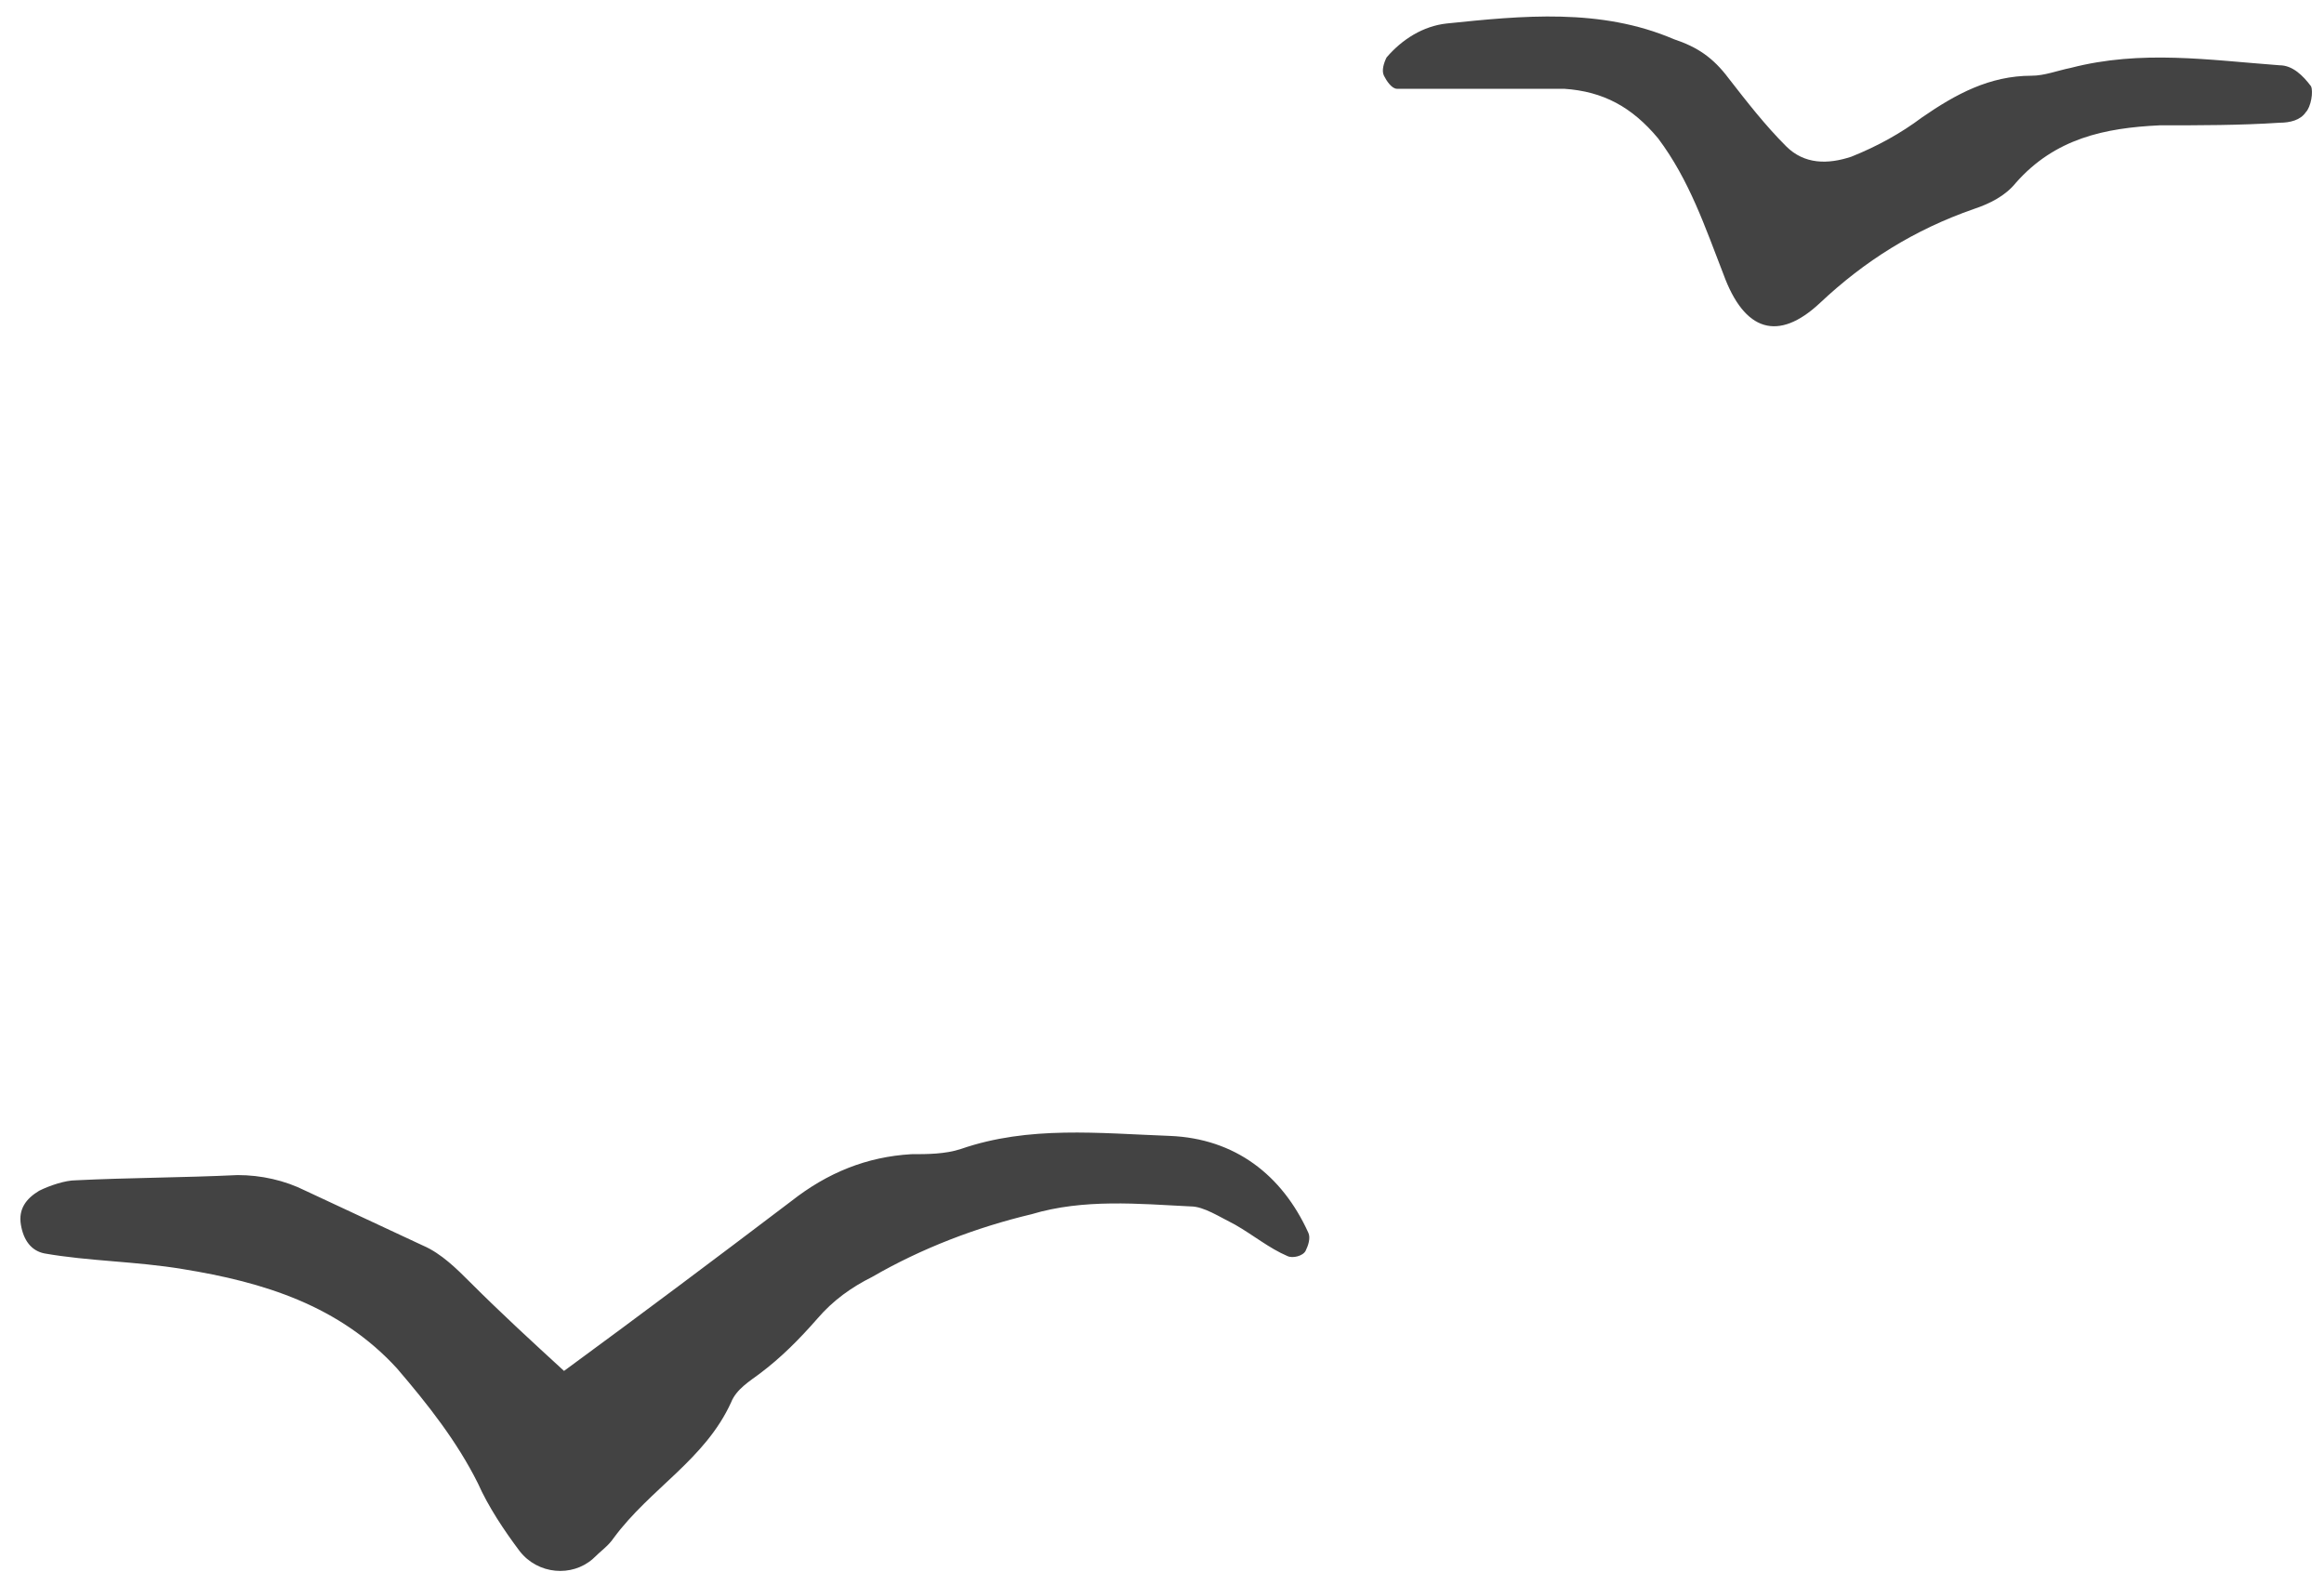
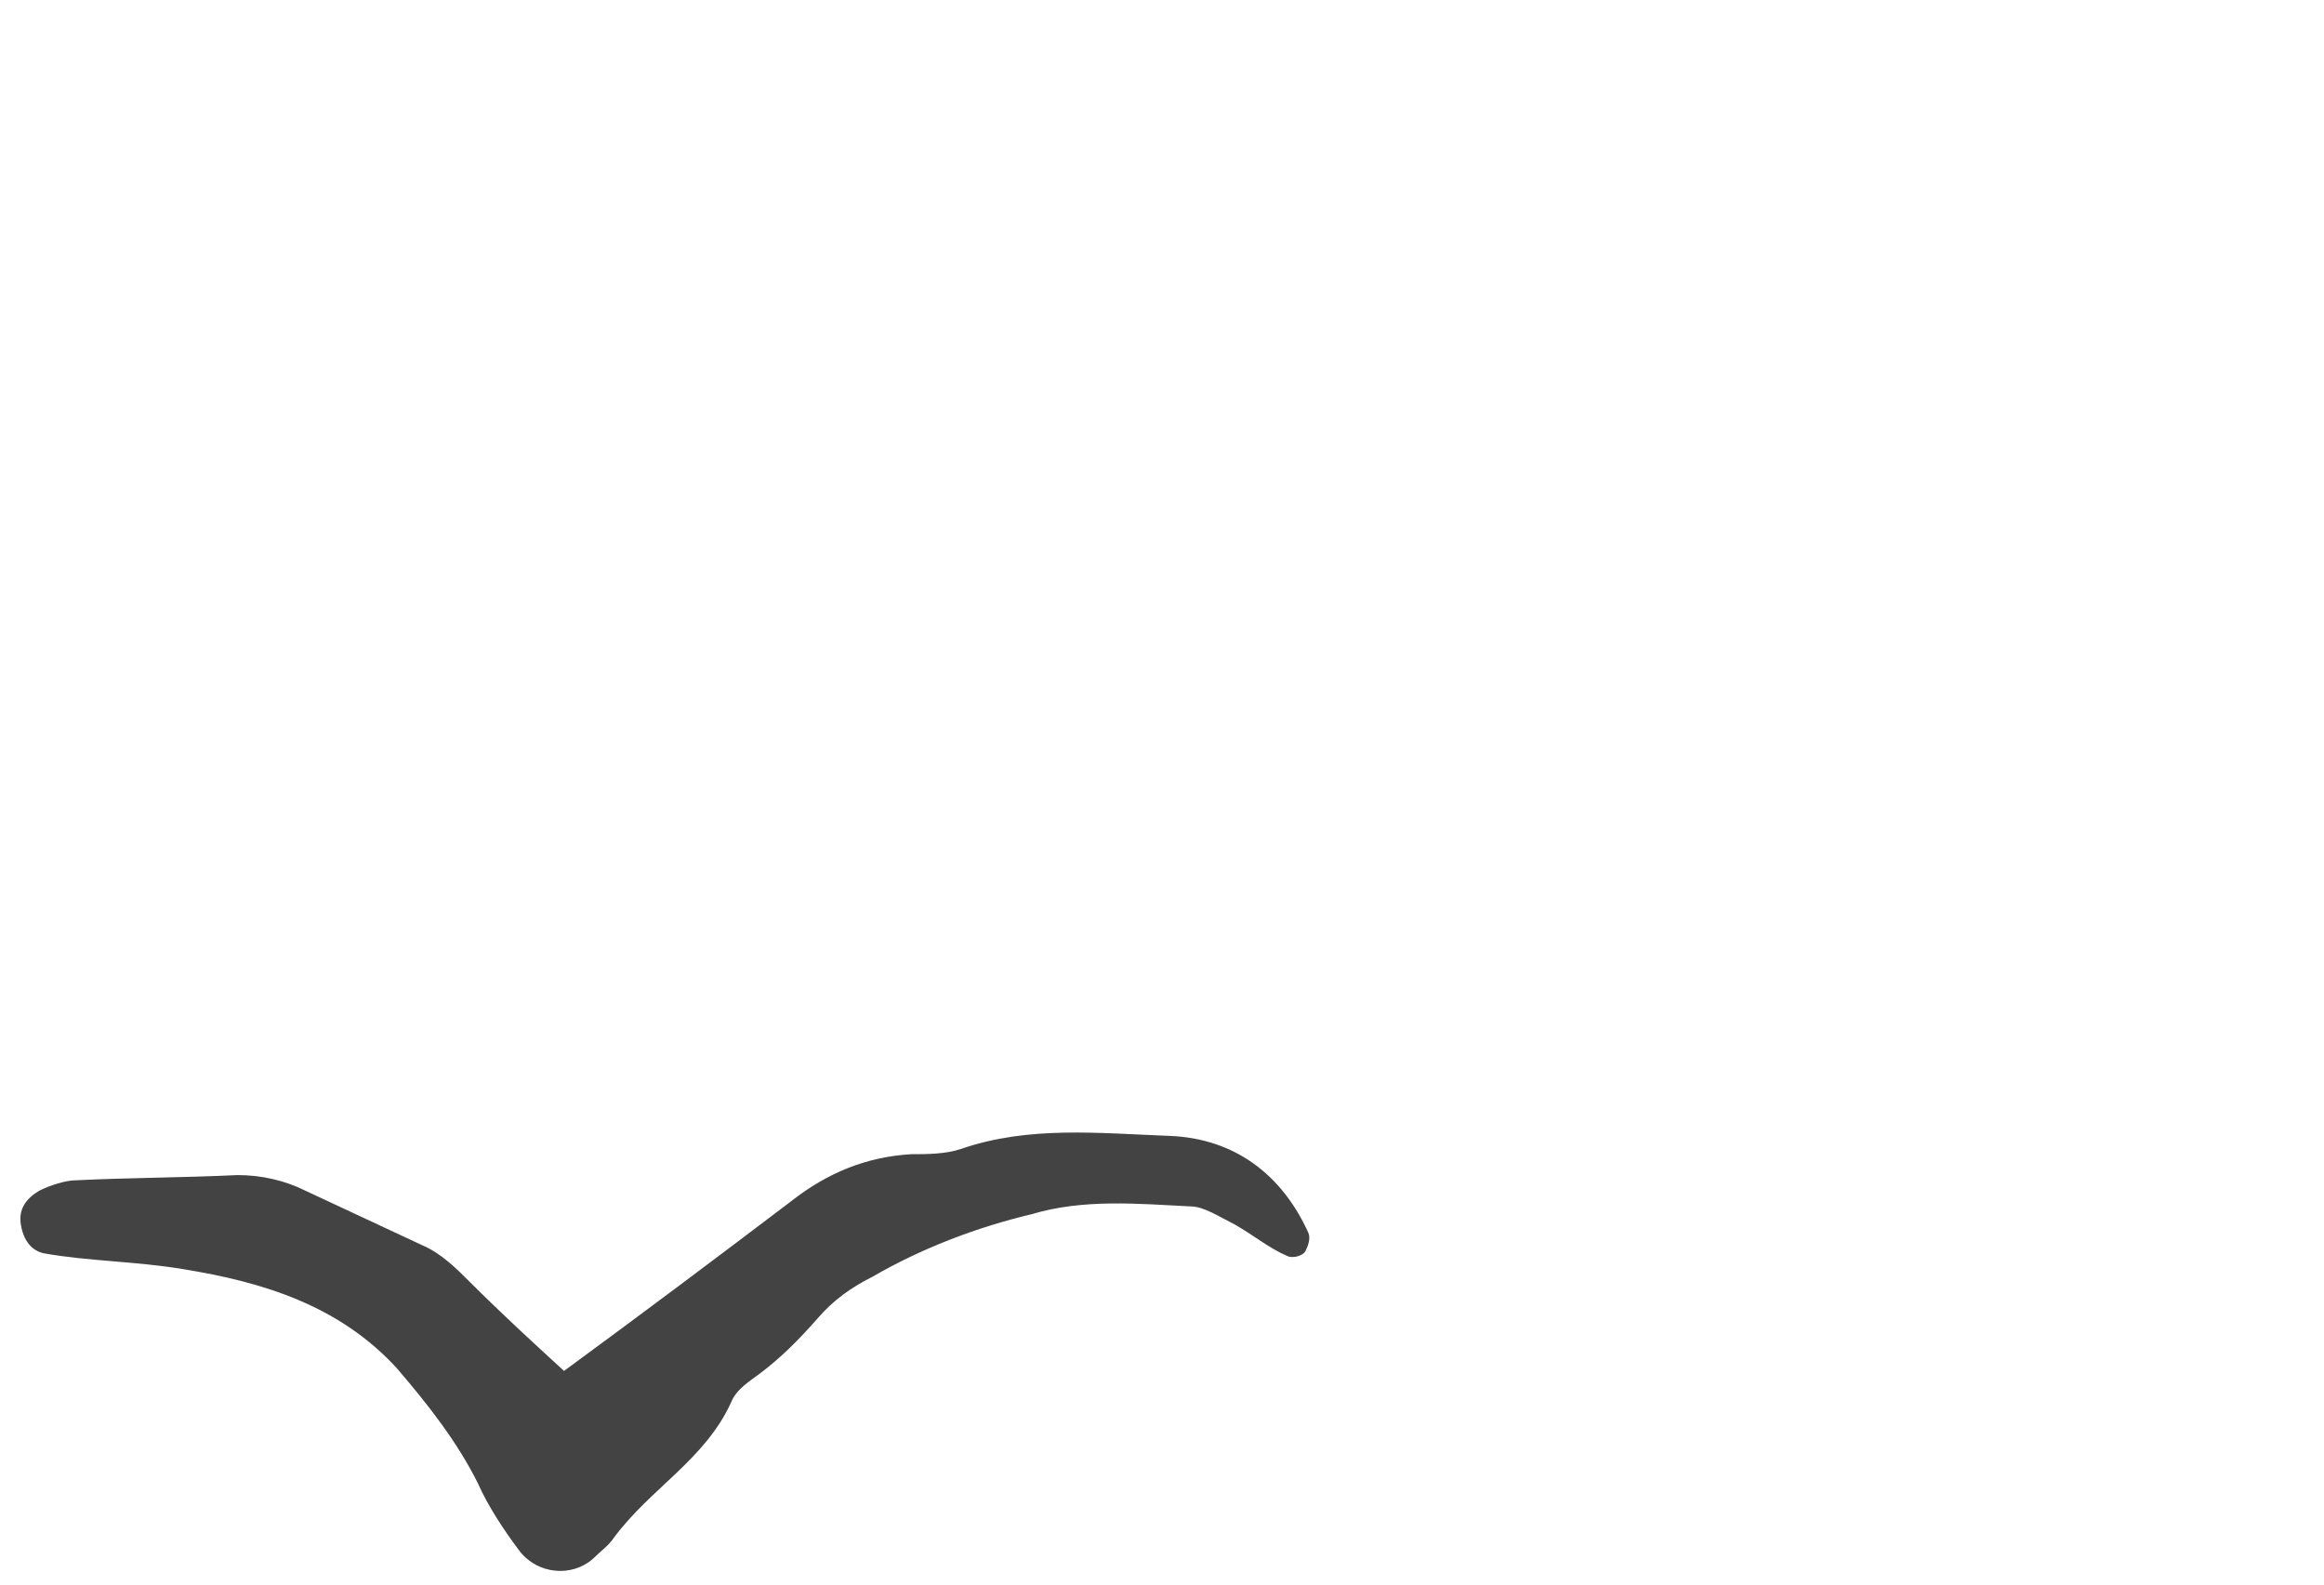
<svg xmlns="http://www.w3.org/2000/svg" version="1.1" id="Layer_1" x="0px" y="0px" viewBox="0 0 89 60.7" style="enable-background:new 0 0 89 60.7;" xml:space="preserve">
  <style type="text/css">
	.st0{fill-rule:evenodd;clip-rule:evenodd;fill:#434343;}
</style>
  <path class="st0" d="M21.6,52.5c3-2.2,5.8-4.3,8.7-6.5c1.4-1.1,2.9-1.7,4.6-1.8c0.6,0,1.3,0,1.9-0.2c2.6-0.9,5.3-0.6,8-0.5  c2.5,0.1,4.3,1.5,5.3,3.7c0.1,0.2,0,0.5-0.1,0.7c-0.1,0.2-0.5,0.3-0.7,0.2c-0.7-0.3-1.3-0.8-2-1.2c-0.6-0.3-1.2-0.7-1.7-0.7  c-2-0.1-4.1-0.3-6.1,0.3c-2.1,0.5-4.2,1.3-6.1,2.4c-0.8,0.4-1.5,0.9-2.1,1.6c-0.7,0.8-1.4,1.5-2.2,2.1c-0.4,0.3-0.9,0.6-1.1,1.1  c-1,2.2-3.1,3.3-4.5,5.2c-0.2,0.3-0.5,0.5-0.8,0.8c-0.8,0.7-2.1,0.6-2.8-0.3c-0.6-0.8-1.2-1.7-1.6-2.6c-0.8-1.6-1.9-3-3.1-4.4  C13,50,10.1,49.1,7,48.6c-1.8-0.3-3.6-0.3-5.3-0.6c-0.5-0.1-0.8-0.5-0.9-1.1s0.2-1,0.7-1.3c0.4-0.2,1-0.4,1.4-0.4  c2-0.1,4.1-0.1,6.2-0.2c0.9,0,1.8,0.2,2.6,0.6c1.5,0.7,3,1.4,4.5,2.1c0.7,0.3,1.3,0.9,1.8,1.4C19.2,50.3,20.4,51.4,21.6,52.5z" />
-   <path class="st0" d="M56.4,3.4c1.2,0,2.3,0,3.5,0c1.5,0.1,2.6,0.7,3.6,1.9c1.2,1.6,1.8,3.4,2.5,5.2c0.8,2.2,2.1,2.6,3.7,1.1  c1.7-1.6,3.6-2.8,5.9-3.6c0.6-0.2,1.2-0.5,1.6-1c1.5-1.7,3.4-2.1,5.5-2.2c1.5,0,3.1,0,4.6-0.1c0.4,0,0.8-0.1,1-0.4  c0.2-0.2,0.3-0.8,0.2-1c-0.3-0.4-0.7-0.8-1.2-0.8c-2.7-0.2-5.3-0.6-8,0.1c-0.5,0.1-1,0.3-1.5,0.3c-1.6,0-2.9,0.7-4.2,1.6  c-0.8,0.6-1.7,1.1-2.7,1.5c-0.9,0.3-1.8,0.3-2.5-0.4c-0.8-0.8-1.5-1.7-2.2-2.6c-0.6-0.8-1.2-1.2-2.1-1.5c-2.8-1.2-5.8-0.9-8.7-0.6  c-0.9,0.1-1.7,0.6-2.3,1.3C53,2.4,52.9,2.7,53,2.9c0.1,0.2,0.3,0.5,0.5,0.5C54.4,3.4,55.4,3.4,56.4,3.4z" />
</svg>